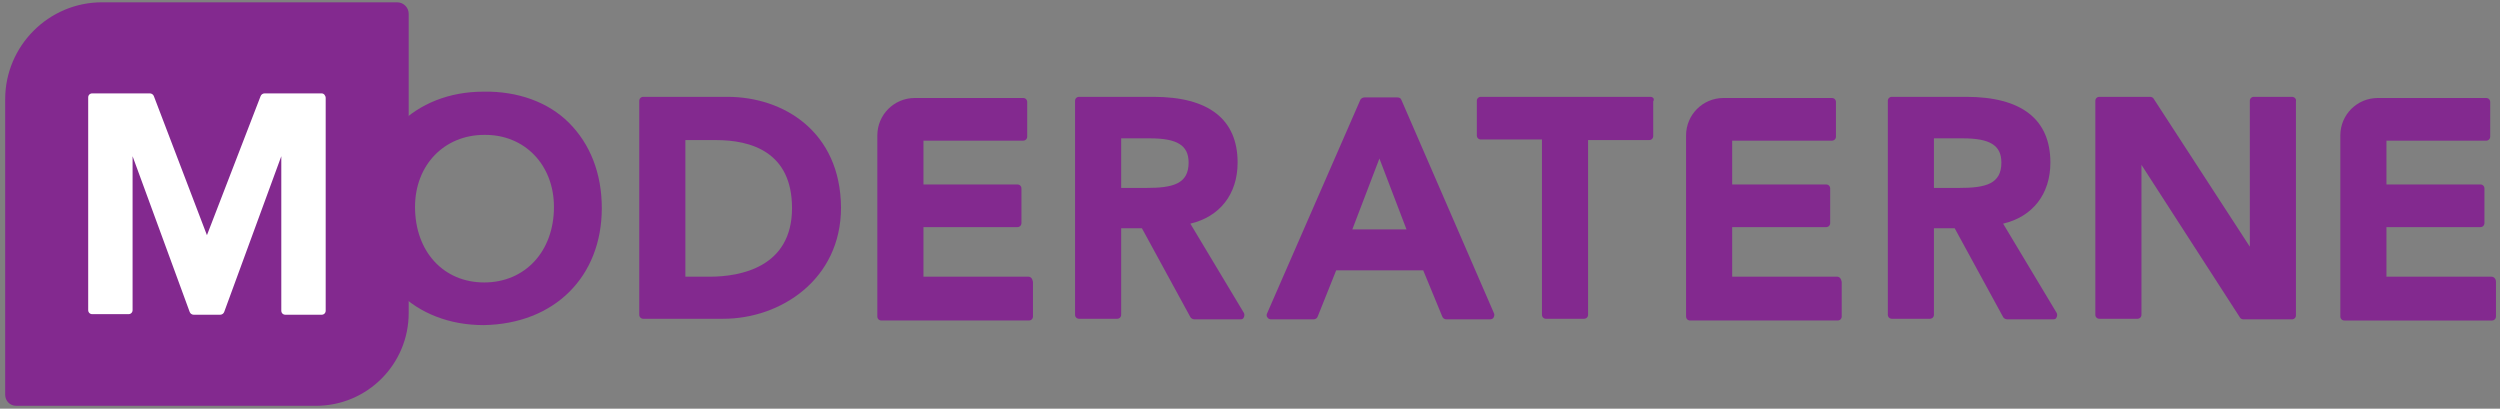
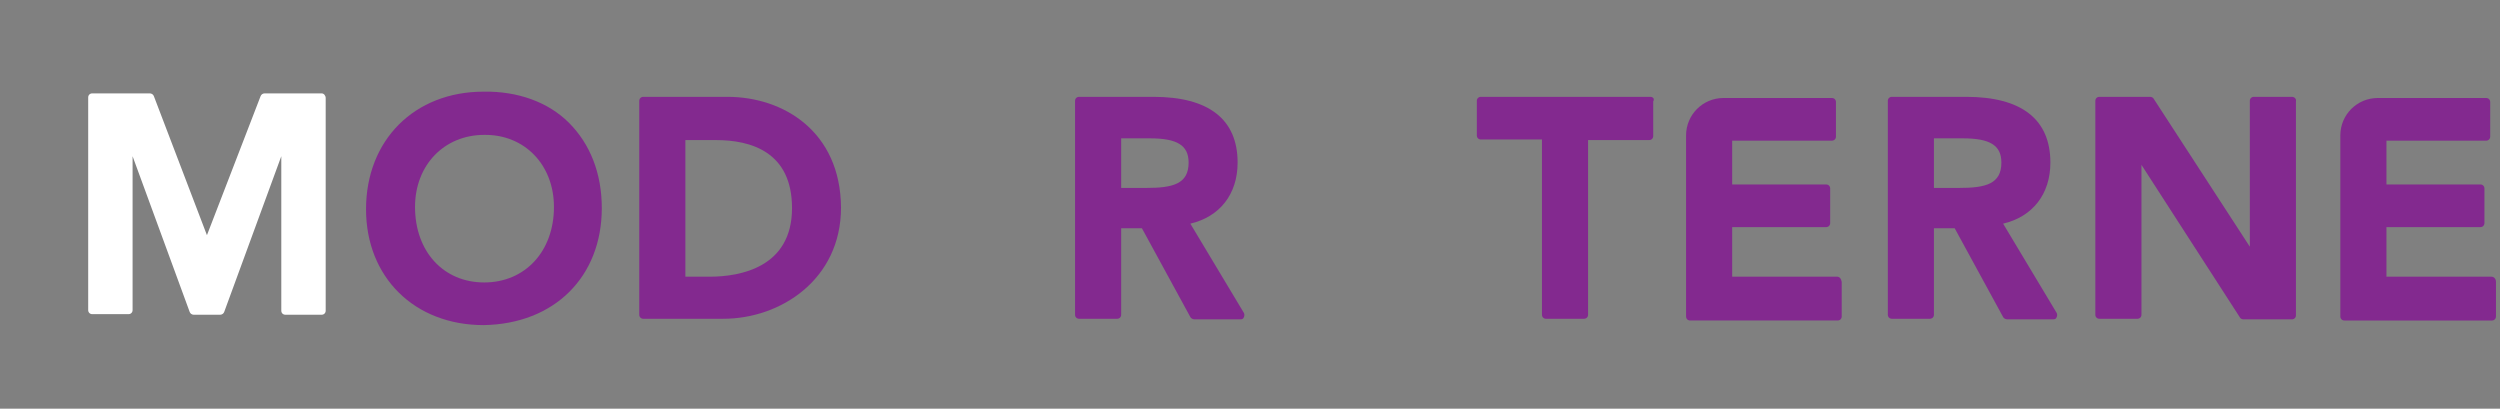
<svg xmlns="http://www.w3.org/2000/svg" version="1.1" id="Layer_1" x="0px" y="0px" viewBox="0 0 433.7 70.9" style="enable-background:new 0 0 433.7 70.9;" xml:space="preserve">
  <rect x="0" y="0" width="433.7" height="70.9" fill="#808080" stroke="none" />
  <style type="text/css"> .st0{fill:#83298F;} .st1{fill:#FFFFFF;} </style>
  <g>
    <g>
-       <path class="st0" d="M54.8,70.4h-52c-1.1,0-1.9-0.9-1.9-1.9V17.2C0.9,8,8.4,0.4,17.7,0.4h51.2c1.1,0,2,0.9,2,2v51.9 C70.9,63.2,63.7,70.4,54.8,70.4z" />
      <path class="st1" d="M55.8,16.2h-9.9c-0.3,0-0.6,0.2-0.7,0.5l-9.3,24.1l-9.2-24.1c-0.1-0.3-0.4-0.5-0.7-0.5H16 c-0.4,0-0.7,0.3-0.7,0.7v36.9c0,0.4,0.3,0.7,0.7,0.7h6.3c0.4,0,0.7-0.3,0.7-0.7V27.1l9.9,27c0.1,0.3,0.4,0.5,0.7,0.5h4.6 c0.3,0,0.6-0.2,0.7-0.5l9.9-27v26.8c0,0.4,0.3,0.7,0.7,0.7h6.3c0.4,0,0.7-0.3,0.7-0.7V17C56.5,16.6,56.2,16.2,55.8,16.2z" />
    </g>
    <path class="st0" d="M83.9,15.9c-12,0-20.4,8.4-20.4,20.4c0,11.8,8.4,20.1,20.4,20.1c12.3-0.2,20.5-8.4,20.5-20.3 c0-6-2-11.1-5.7-14.8C95.1,17.7,89.8,15.8,83.9,15.9z M96.1,35.9c0,7.7-5,13.1-12.1,13.1c-7.1,0-12-5.4-12-13.1 c0-7.3,5.1-12.5,12-12.5C91,23.3,96.1,28.6,96.1,35.9z" />
    <path class="st0" d="M126.2,16.8h-14.6c-0.4,0-0.7,0.3-0.7,0.7v37.1c0,0.4,0.3,0.7,0.7,0.7h13.9c9.9,0,20.4-6.8,20.4-19.3 C145.8,22.8,135.9,16.8,126.2,16.8z M137.4,36.1c0,10.3-9,11.9-14.3,11.9h-4.2V24.3h5.3C130.2,24.3,137.4,26.3,137.4,36.1z" />
-     <path class="st0" d="M178.4,48h-18.2v-8.6h16.3c0.4,0,0.7-0.3,0.7-0.7v-6c0-0.4-0.3-0.7-0.7-0.7h-16.3v-7.6h17.3 c0.4,0,0.7-0.3,0.7-0.7v-6c0-0.4-0.3-0.7-0.7-0.7h-18.8c-3.6,0-6.5,2.9-6.5,6.5v31.4c0,0.4,0.3,0.7,0.7,0.7h25.6 c0.4,0,0.7-0.3,0.7-0.7v-6C179.1,48.3,178.8,48,178.4,48z" />
    <path class="st0" d="M206.5,38.8c5.1-1.2,8.2-5.1,8.2-10.6c0-7.5-5-11.4-14.6-11.4h-12.9c-0.4,0-0.7,0.3-0.7,0.7v37.1 c0,0.4,0.3,0.7,0.7,0.7h6.6c0.4,0,0.7-0.3,0.7-0.7v-15h3.6l8.4,15.4c0.1,0.2,0.4,0.4,0.7,0.4h8c0.3,0,0.5-0.1,0.6-0.4 c0.1-0.2,0.1-0.5,0-0.7L206.5,38.8z M206.2,28.2c0,3.7-2.7,4.4-7.3,4.4h-4.4V24h5C204.2,24,206.2,25.2,206.2,28.2z" />
-     <path class="st0" d="M243.1,17.3c-0.1-0.3-0.4-0.4-0.7-0.4h-5.7c-0.3,0-0.6,0.2-0.7,0.4l-16.2,37.1c-0.1,0.2-0.1,0.5,0.1,0.7 c0.1,0.2,0.4,0.3,0.6,0.3h7.4c0.3,0,0.6-0.2,0.7-0.5l3.2-8h15.1l3.3,8c0.1,0.3,0.4,0.5,0.7,0.5h7.6c0.2,0,0.5-0.1,0.6-0.3 c0.1-0.2,0.2-0.5,0.1-0.7L243.1,17.3z M244,39.8h-9.4l4.7-12.3L244,39.8z" />
    <path class="st0" d="M286.3,16.8h-29.4c-0.4,0-0.7,0.3-0.7,0.7v6c0,0.4,0.3,0.7,0.7,0.7h10.6v30.4c0,0.4,0.3,0.7,0.7,0.7h6.6 c0.4,0,0.7-0.3,0.7-0.7V24.3h10.6c0.4,0,0.7-0.3,0.7-0.7v-6C287.1,17.1,286.7,16.8,286.3,16.8z" />
    <path class="st0" d="M347.5,38.8c5.1-1.2,8.2-5.1,8.2-10.6c0-7.5-5-11.4-14.6-11.4h-12.9c-0.4,0-0.7,0.3-0.7,0.7v37.1 c0,0.4,0.3,0.7,0.7,0.7h6.6c0.4,0,0.7-0.3,0.7-0.7v-15h3.6l8.4,15.4c0.1,0.2,0.4,0.4,0.7,0.4h8c0.3,0,0.5-0.1,0.6-0.4 c0.1-0.2,0.1-0.5,0-0.7L347.5,38.8z M347.2,28.2c0,3.7-2.7,4.4-7.3,4.4h-4.4V24h5C345.2,24,347.2,25.2,347.2,28.2z" />
    <path class="st0" d="M397.6,16.8H391c-0.4,0-0.7,0.3-0.7,0.7v25.3l-16.7-25.7c-0.1-0.2-0.4-0.3-0.6-0.3h-8.8 c-0.4,0-0.7,0.3-0.7,0.7v37.1c0,0.4,0.3,0.7,0.7,0.7h6.6c0.4,0,0.7-0.3,0.7-0.7V28.6l17.1,26.5c0.1,0.2,0.4,0.3,0.6,0.3h8.4 c0.4,0,0.7-0.3,0.7-0.7V17.6C398.4,17.1,398,16.8,397.6,16.8z" />
    <path class="st0" d="M318.7,48h-18.2v-8.6h16.3c0.4,0,0.7-0.3,0.7-0.7v-6c0-0.4-0.3-0.7-0.7-0.7h-16.3v-7.6h17.3 c0.4,0,0.7-0.3,0.7-0.7v-6c0-0.4-0.3-0.7-0.7-0.7h-18.8c-3.6,0-6.5,2.9-6.5,6.5v31.4c0,0.4,0.3,0.7,0.7,0.7h25.6 c0.4,0,0.7-0.3,0.7-0.7v-6C319.4,48.3,319.1,48,318.7,48z" />
    <path class="st0" d="M432.2,48H414v-8.6h16.3c0.4,0,0.7-0.3,0.7-0.7v-6c0-0.4-0.3-0.7-0.7-0.7H414v-7.6h17.3c0.4,0,0.7-0.3,0.7-0.7 v-6c0-0.4-0.3-0.7-0.7-0.7h-18.8c-3.6,0-6.5,2.9-6.5,6.5v31.4c0,0.4,0.3,0.7,0.7,0.7h25.6c0.4,0,0.7-0.3,0.7-0.7v-6 C433,48.3,432.6,48,432.2,48z" />
  </g>
</svg>